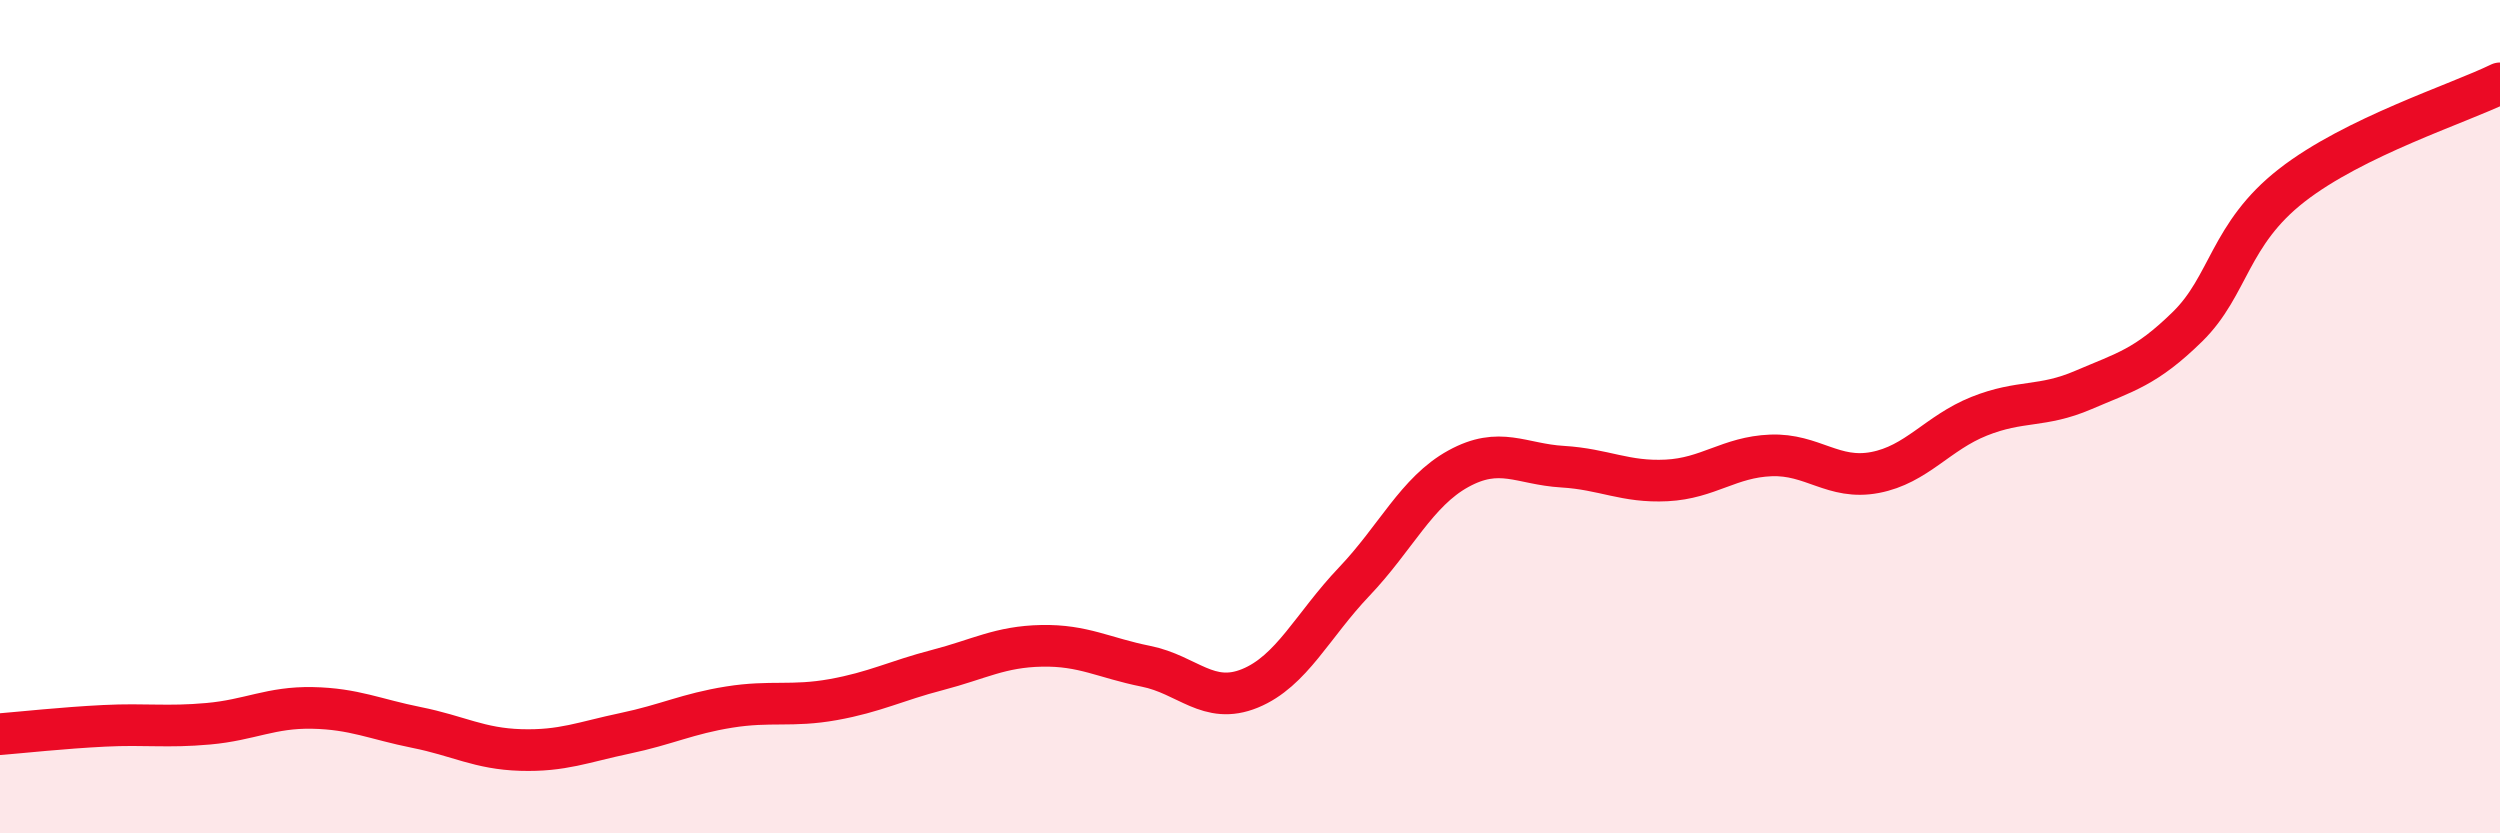
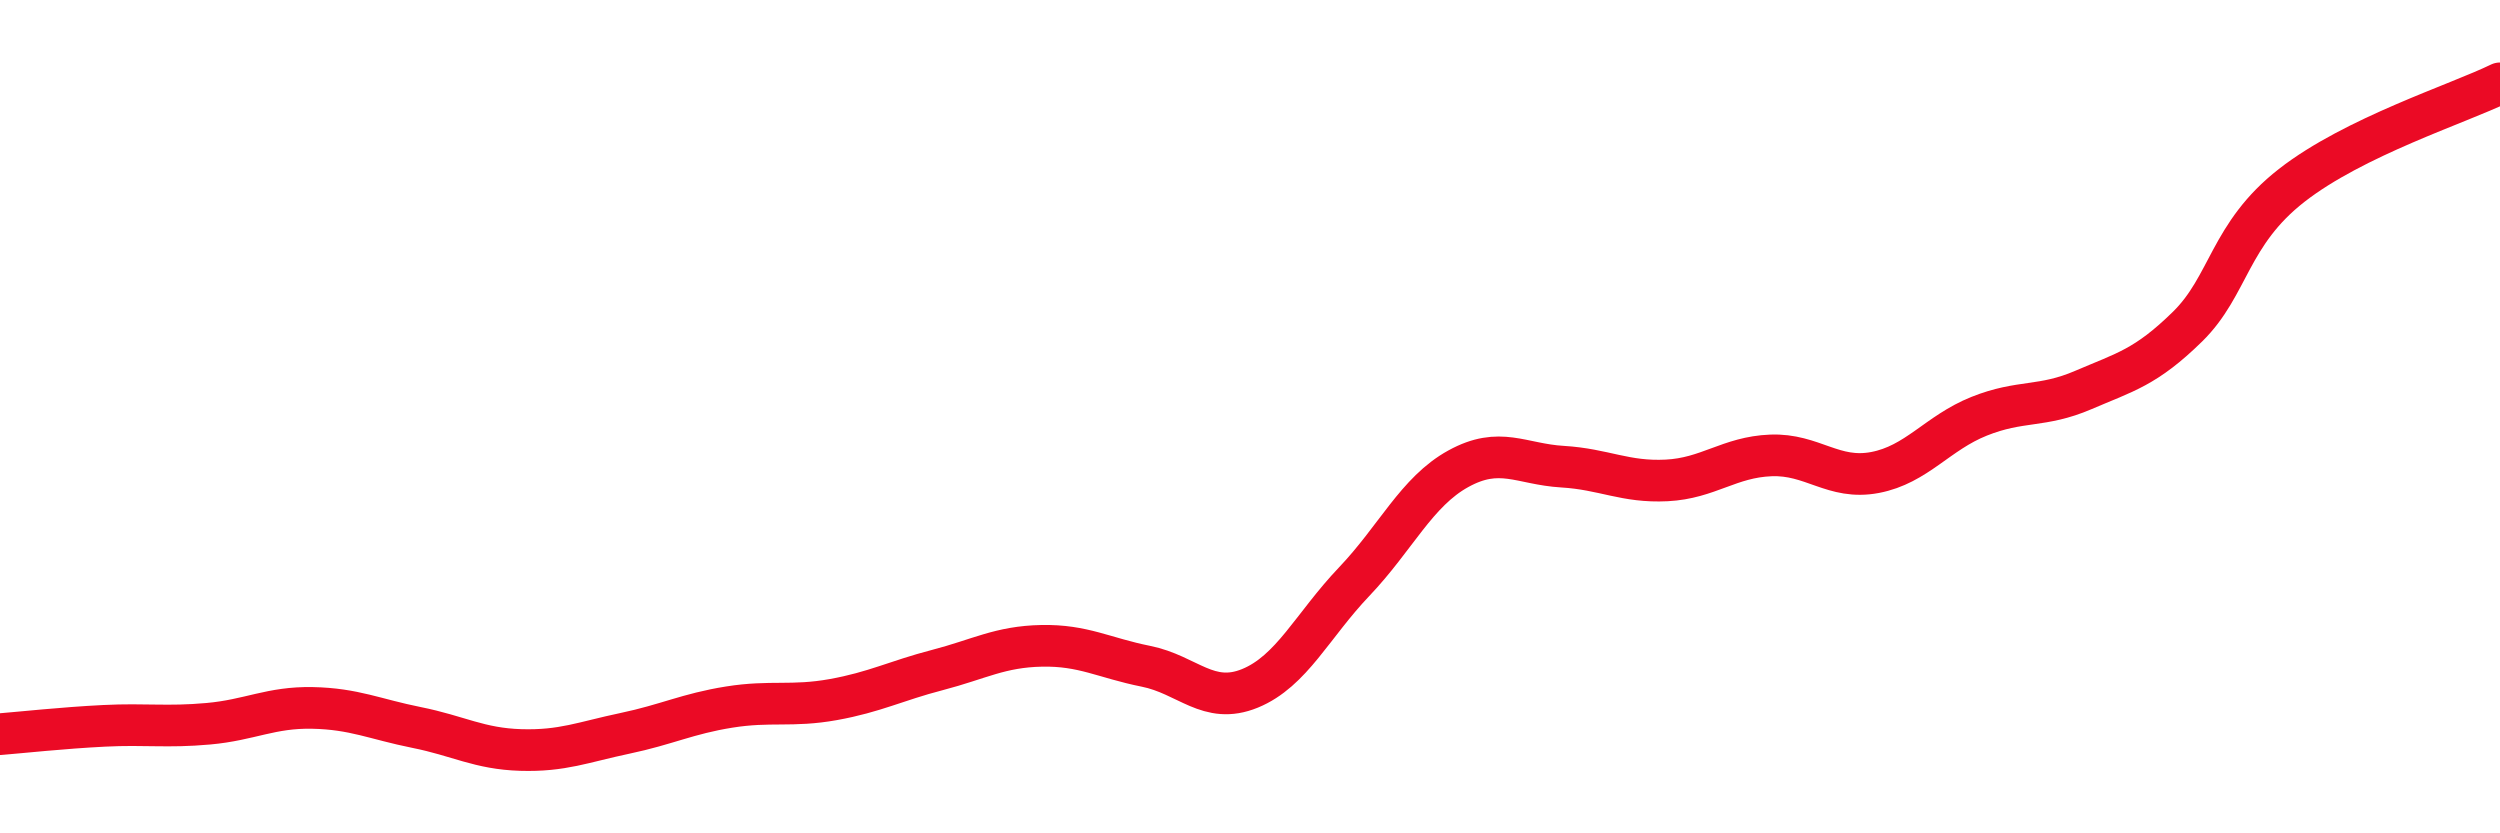
<svg xmlns="http://www.w3.org/2000/svg" width="60" height="20" viewBox="0 0 60 20">
-   <path d="M 0,17.62 C 0.5,17.58 1.5,17.47 2.5,17.42 C 3.5,17.37 4,17.46 5,17.37 C 6,17.28 6.5,16.97 7.5,16.99 C 8.5,17.01 9,17.26 10,17.46 C 11,17.66 11.5,17.97 12.5,18 C 13.5,18.03 14,17.81 15,17.6 C 16,17.39 16.5,17.13 17.5,16.97 C 18.5,16.81 19,16.97 20,16.79 C 21,16.61 21.5,16.34 22.5,16.08 C 23.5,15.82 24,15.52 25,15.5 C 26,15.48 26.5,15.79 27.5,15.99 C 28.5,16.19 29,16.93 30,16.52 C 31,16.11 31.5,15.01 32.5,13.96 C 33.5,12.91 34,11.8 35,11.25 C 36,10.7 36.5,11.14 37.5,11.2 C 38.5,11.26 39,11.58 40,11.53 C 41,11.48 41.5,10.97 42.5,10.93 C 43.5,10.89 44,11.53 45,11.34 C 46,11.15 46.5,10.39 47.5,9.99 C 48.5,9.59 49,9.79 50,9.36 C 51,8.93 51.5,8.82 52.5,7.84 C 53.5,6.86 53.5,5.62 55,4.45 C 56.5,3.28 59,2.49 60,2L60 20L0 20Z" fill="#EB0A25" opacity="0.1" stroke-linecap="round" stroke-linejoin="round" />
  <path d="M 0,17.62 C 0.5,17.58 1.5,17.47 2.5,17.42 C 3.5,17.37 4,17.46 5,17.37 C 6,17.28 6.5,16.97 7.5,16.99 C 8.5,17.01 9,17.26 10,17.46 C 11,17.66 11.5,17.97 12.5,18 C 13.5,18.03 14,17.81 15,17.6 C 16,17.39 16.5,17.13 17.5,16.97 C 18.5,16.81 19,16.97 20,16.79 C 21,16.61 21.5,16.34 22.5,16.08 C 23.5,15.82 24,15.52 25,15.5 C 26,15.48 26.5,15.79 27.5,15.99 C 28.5,16.19 29,16.93 30,16.52 C 31,16.11 31.5,15.01 32.5,13.96 C 33.5,12.91 34,11.8 35,11.25 C 36,10.7 36.5,11.14 37.5,11.2 C 38.5,11.26 39,11.58 40,11.53 C 41,11.48 41.5,10.97 42.5,10.93 C 43.5,10.89 44,11.53 45,11.34 C 46,11.15 46.5,10.39 47.5,9.99 C 48.5,9.59 49,9.79 50,9.36 C 51,8.93 51.5,8.82 52.5,7.84 C 53.5,6.86 53.5,5.62 55,4.45 C 56.5,3.28 59,2.49 60,2" stroke="#EB0A25" stroke-width="1" fill="none" stroke-linecap="round" stroke-linejoin="round" />
</svg>